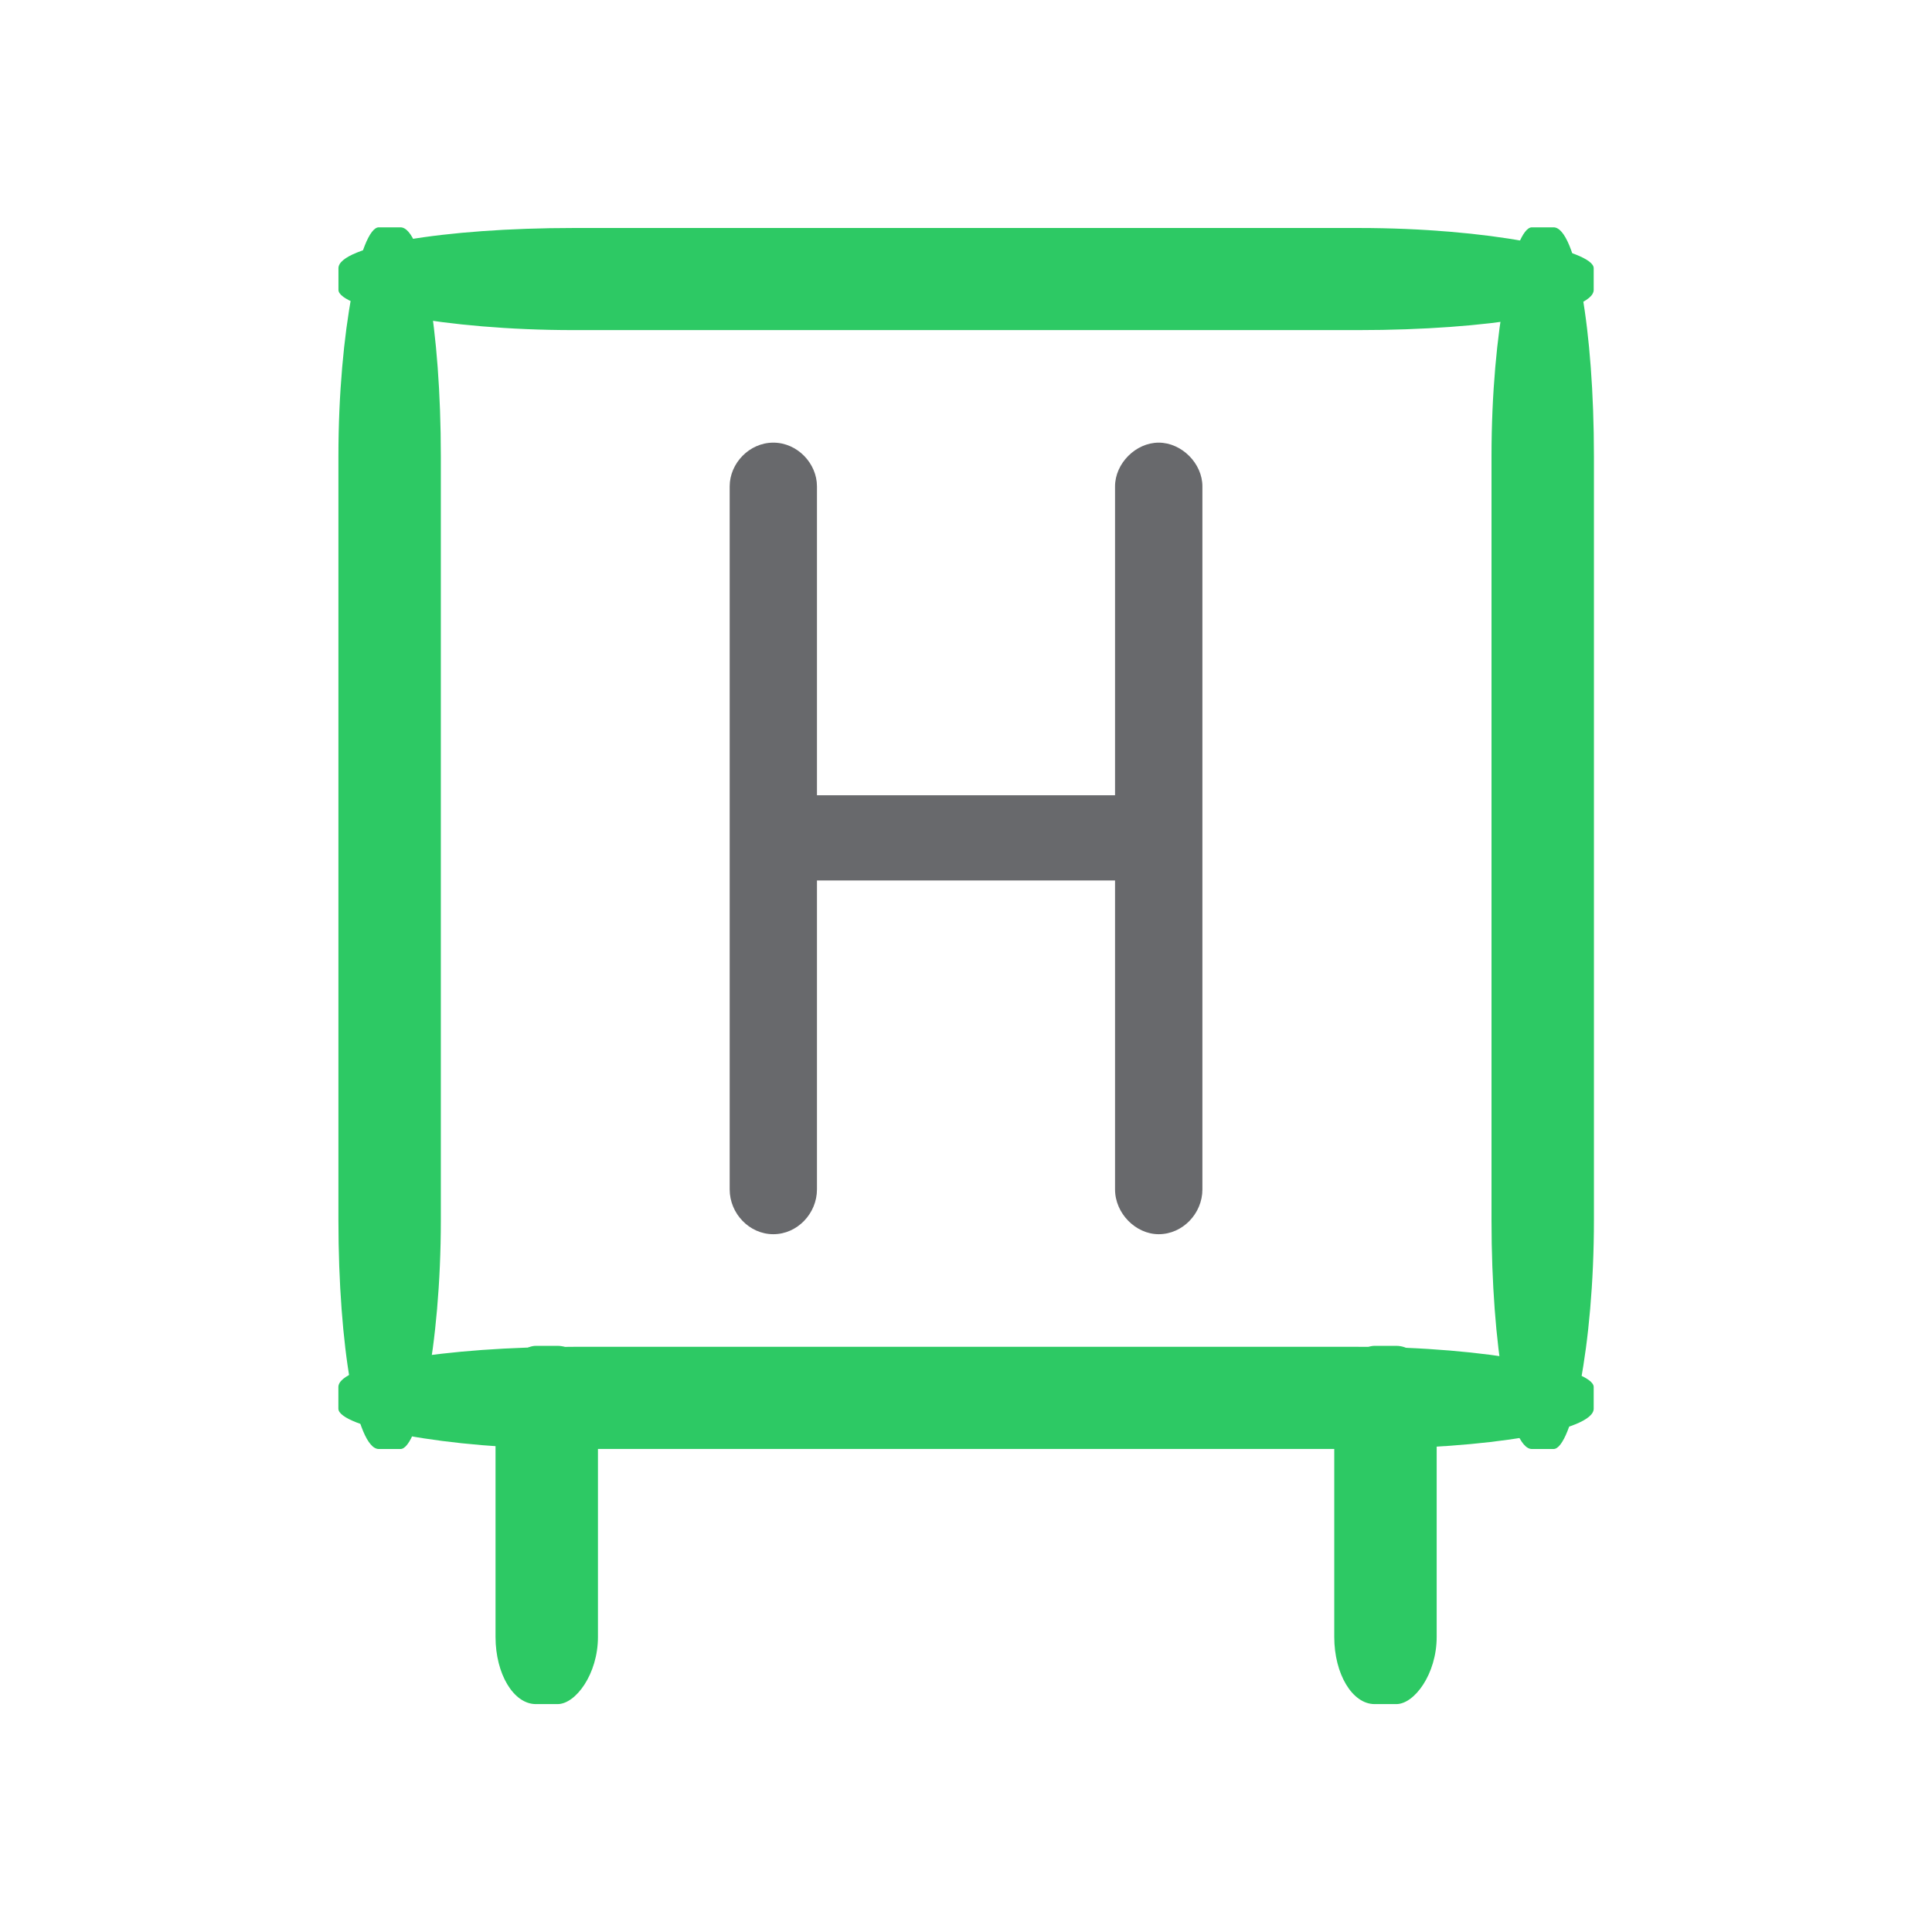
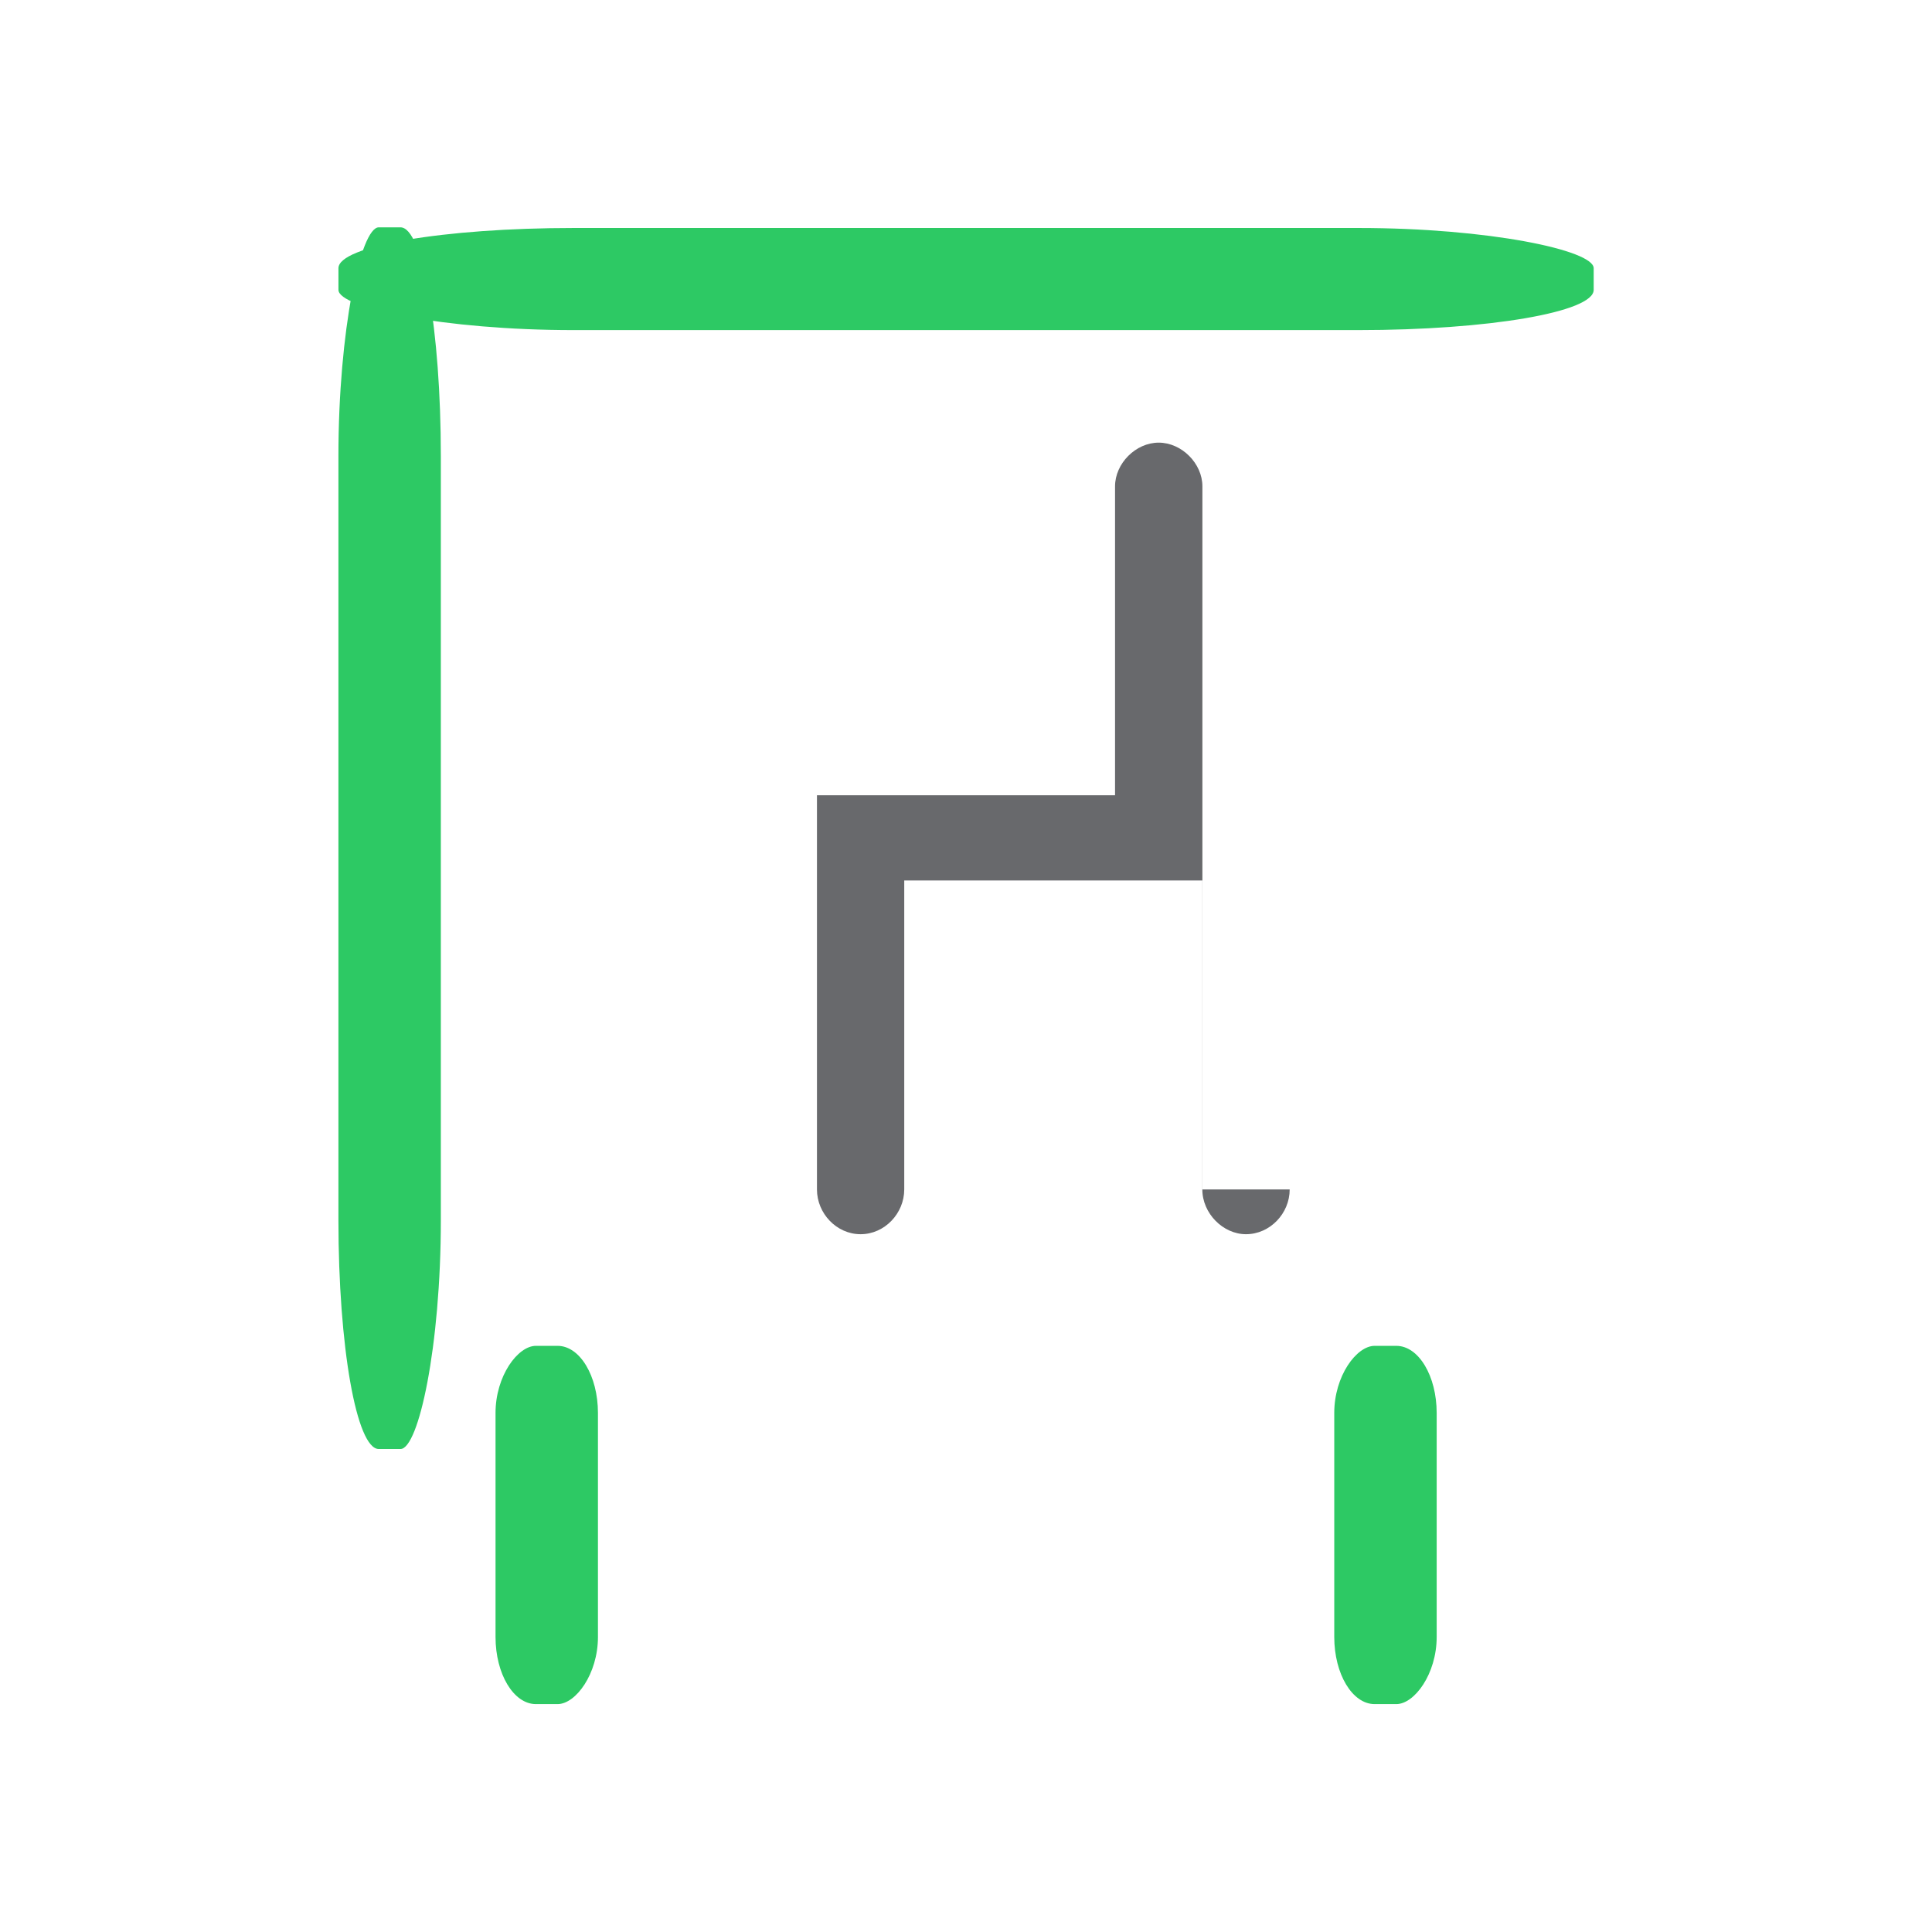
<svg xmlns="http://www.w3.org/2000/svg" xml:space="preserve" width="2.709mm" height="2.709mm" version="1.1" style="shape-rendering:geometricPrecision; text-rendering:geometricPrecision; image-rendering:optimizeQuality; fill-rule:evenodd; clip-rule:evenodd" viewBox="0 0 270.92 270.92">
  <defs>
    <style type="text/css">
   
    .fil0 {fill:#2dc964}
    .fil1 {fill:#68696C;fill-rule:nonzero}
   
  </style>
  </defs>
  <g id="Layer_x0020_1">
    <rect class="fil0" transform="matrix(1.93578E-14 -0.607 0.107 2.34573E-15 47.456 203.192)" width="282.23" height="134.23" rx="52.9" ry="52.9" />
-     <rect class="fil0" transform="matrix(1.93578E-14 -0.607 0.107 2.34573E-15 209.151 203.192)" width="282.23" height="134.23" rx="52.9" ry="52.9" />
    <rect class="fil0" x="47.46" y="31.97" width="176.02" height="14.32" rx="32.99" ry="5.64" />
    <g id="_2535666538480">
-       <rect class="fil0" x="47.45" y="188.86" width="176.03" height="14.32" rx="32.99" ry="5.64" />
      <g>
        <rect class="fil0" transform="matrix(1.93578E-14 -0.178 0.107 6.86364E-16 69.487 238.962)" width="282.23" height="134.23" rx="52.9" ry="52.9" />
        <rect class="fil0" transform="matrix(1.93578E-14 -0.178 0.107 6.86364E-16 187.1 238.962)" width="282.23" height="134.23" rx="52.9" ry="52.9" />
      </g>
    </g>
-     <path class="fil1" d="M168.61 166.79l0 -98.59c0,-3.22 -2.91,-6.13 -6.13,-6.13 -3.21,0 -6.12,2.91 -6.12,6.13l0 43.32 -41.8 0 0 -43.32c0,-3.22 -2.75,-6.13 -6.12,-6.13 -3.37,0 -6.12,2.91 -6.12,6.13l0 98.59c0,3.37 2.75,6.28 6.12,6.28 3.37,0 6.12,-2.91 6.12,-6.28l0 -43.32 41.8 0 0 43.32c0,3.37 2.91,6.28 6.12,6.28 3.37,0 6.13,-2.91 6.13,-6.28z" />
+     <path class="fil1" d="M168.61 166.79l0 -98.59c0,-3.22 -2.91,-6.13 -6.13,-6.13 -3.21,0 -6.12,2.91 -6.12,6.13l0 43.32 -41.8 0 0 -43.32l0 98.59c0,3.37 2.75,6.28 6.12,6.28 3.37,0 6.12,-2.91 6.12,-6.28l0 -43.32 41.8 0 0 43.32c0,3.37 2.91,6.28 6.12,6.28 3.37,0 6.13,-2.91 6.13,-6.28z" />
  </g>
</svg>